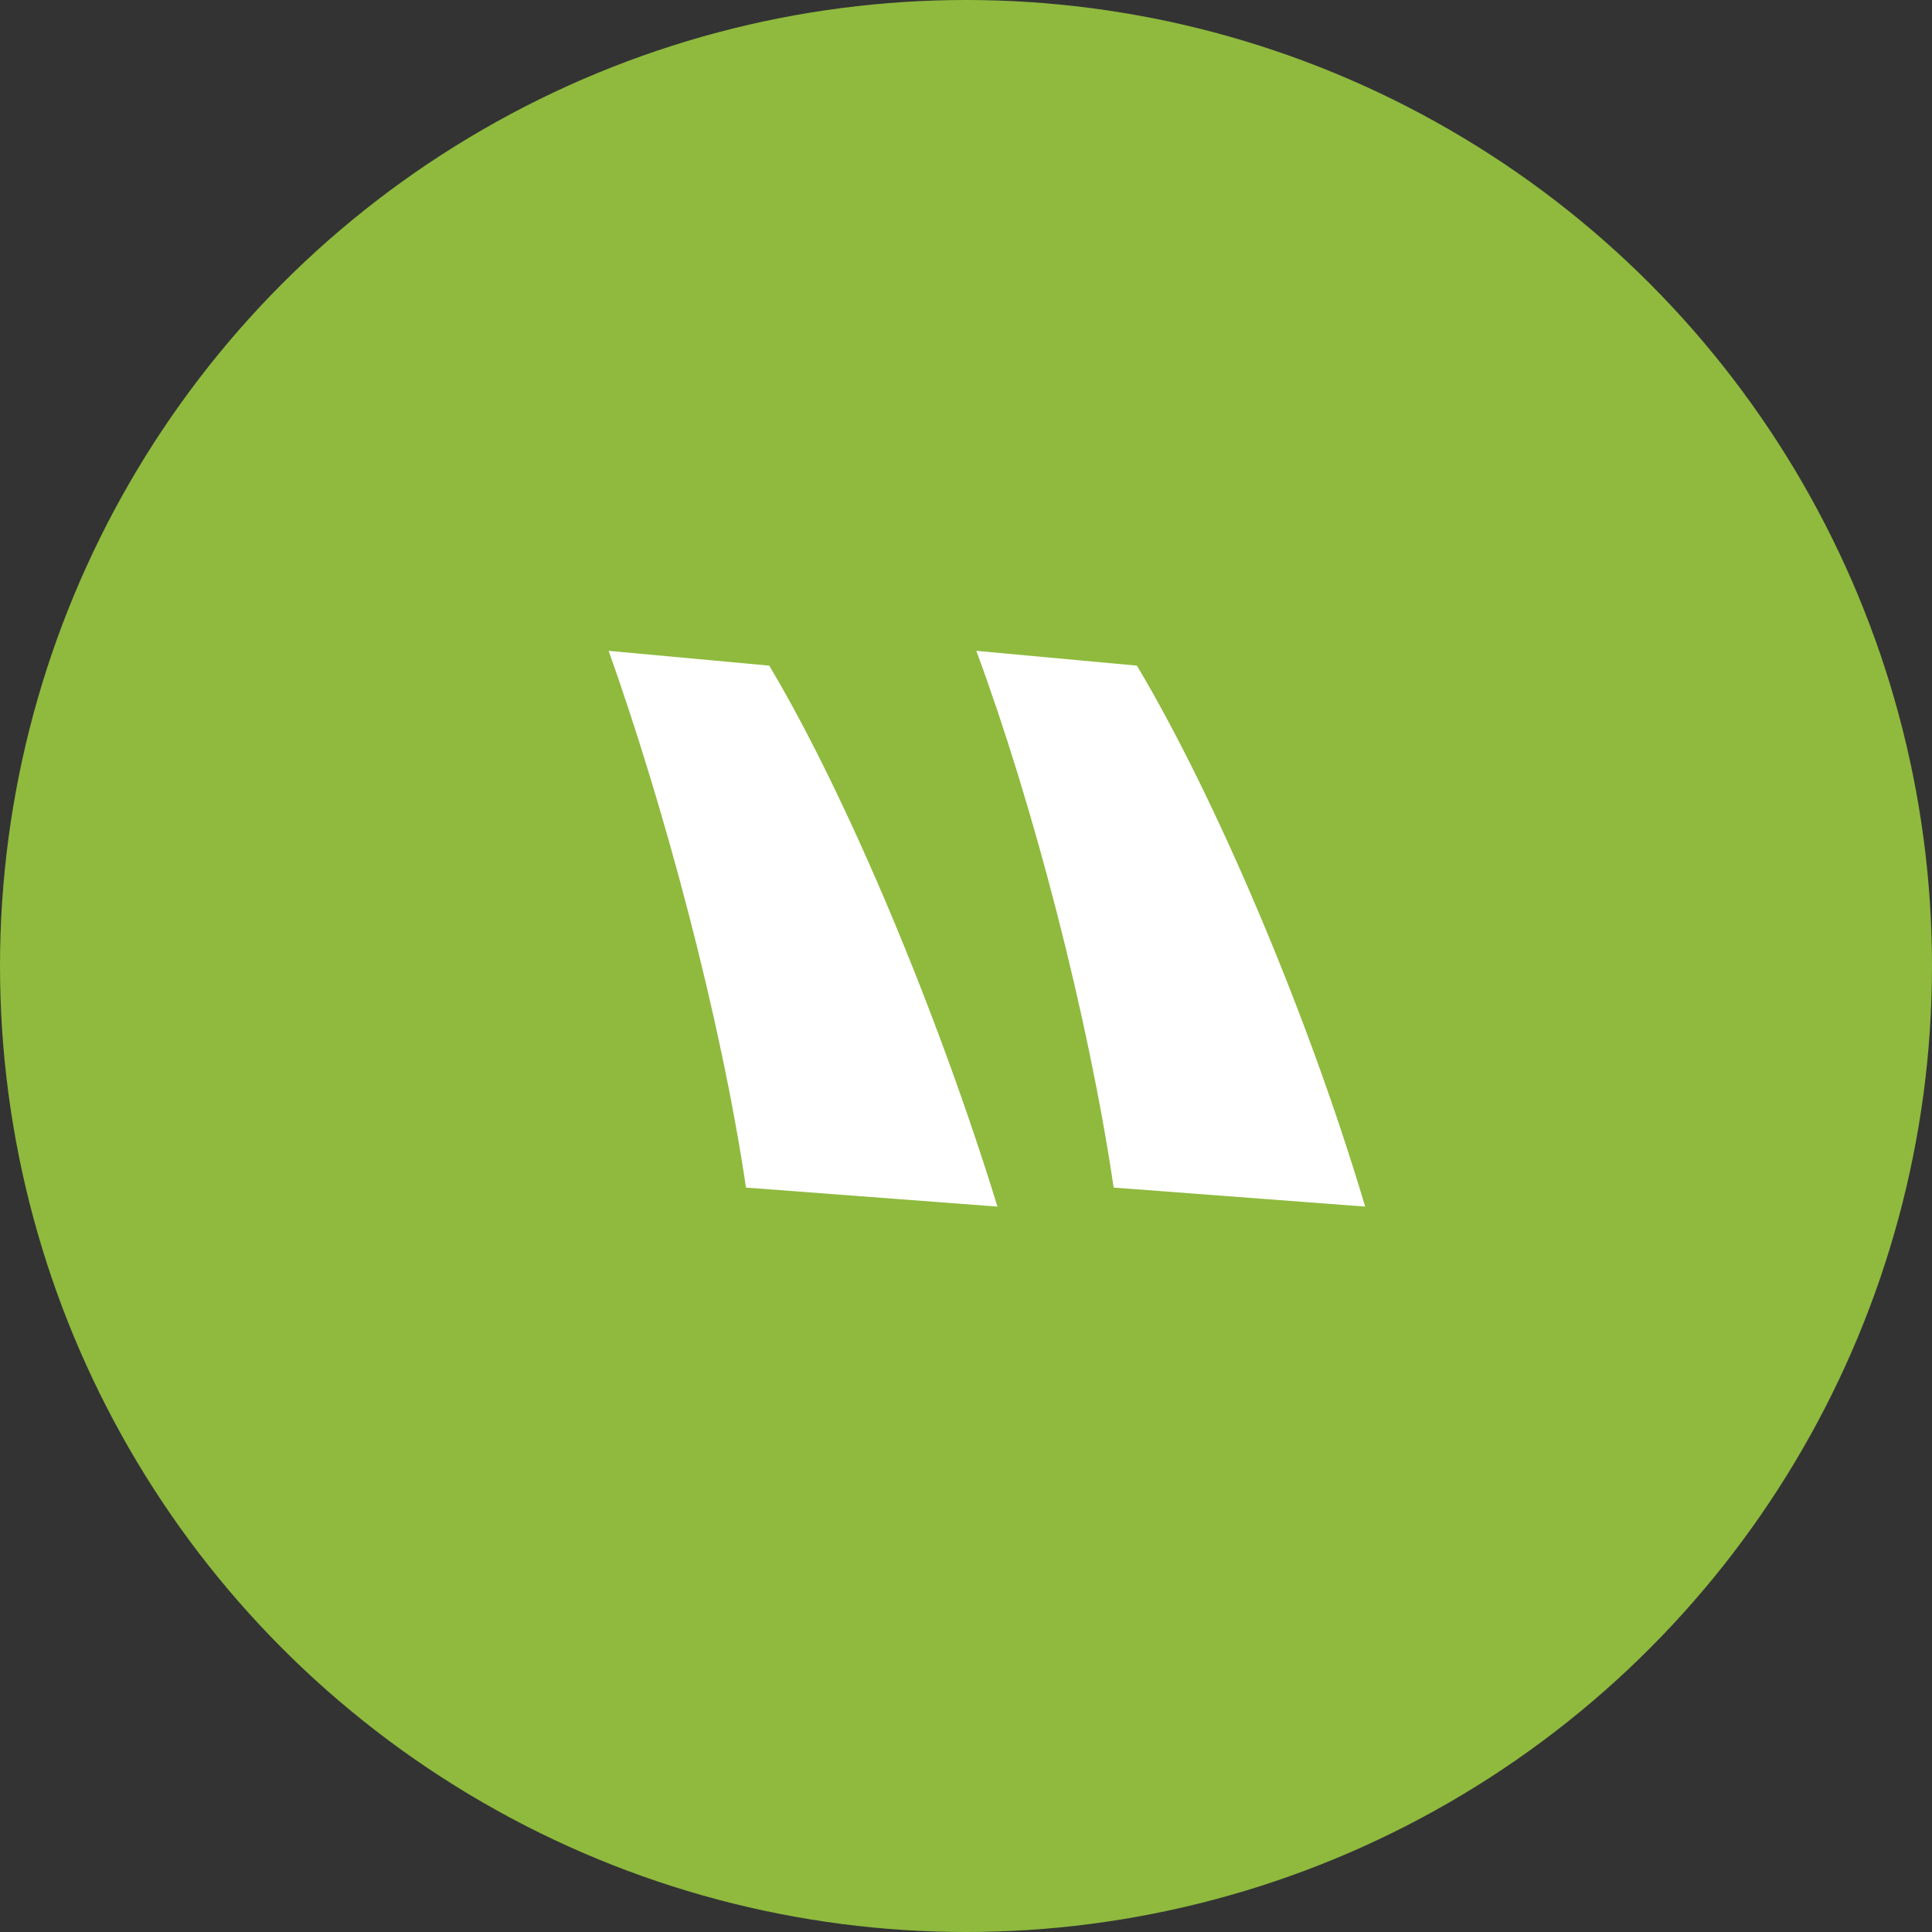
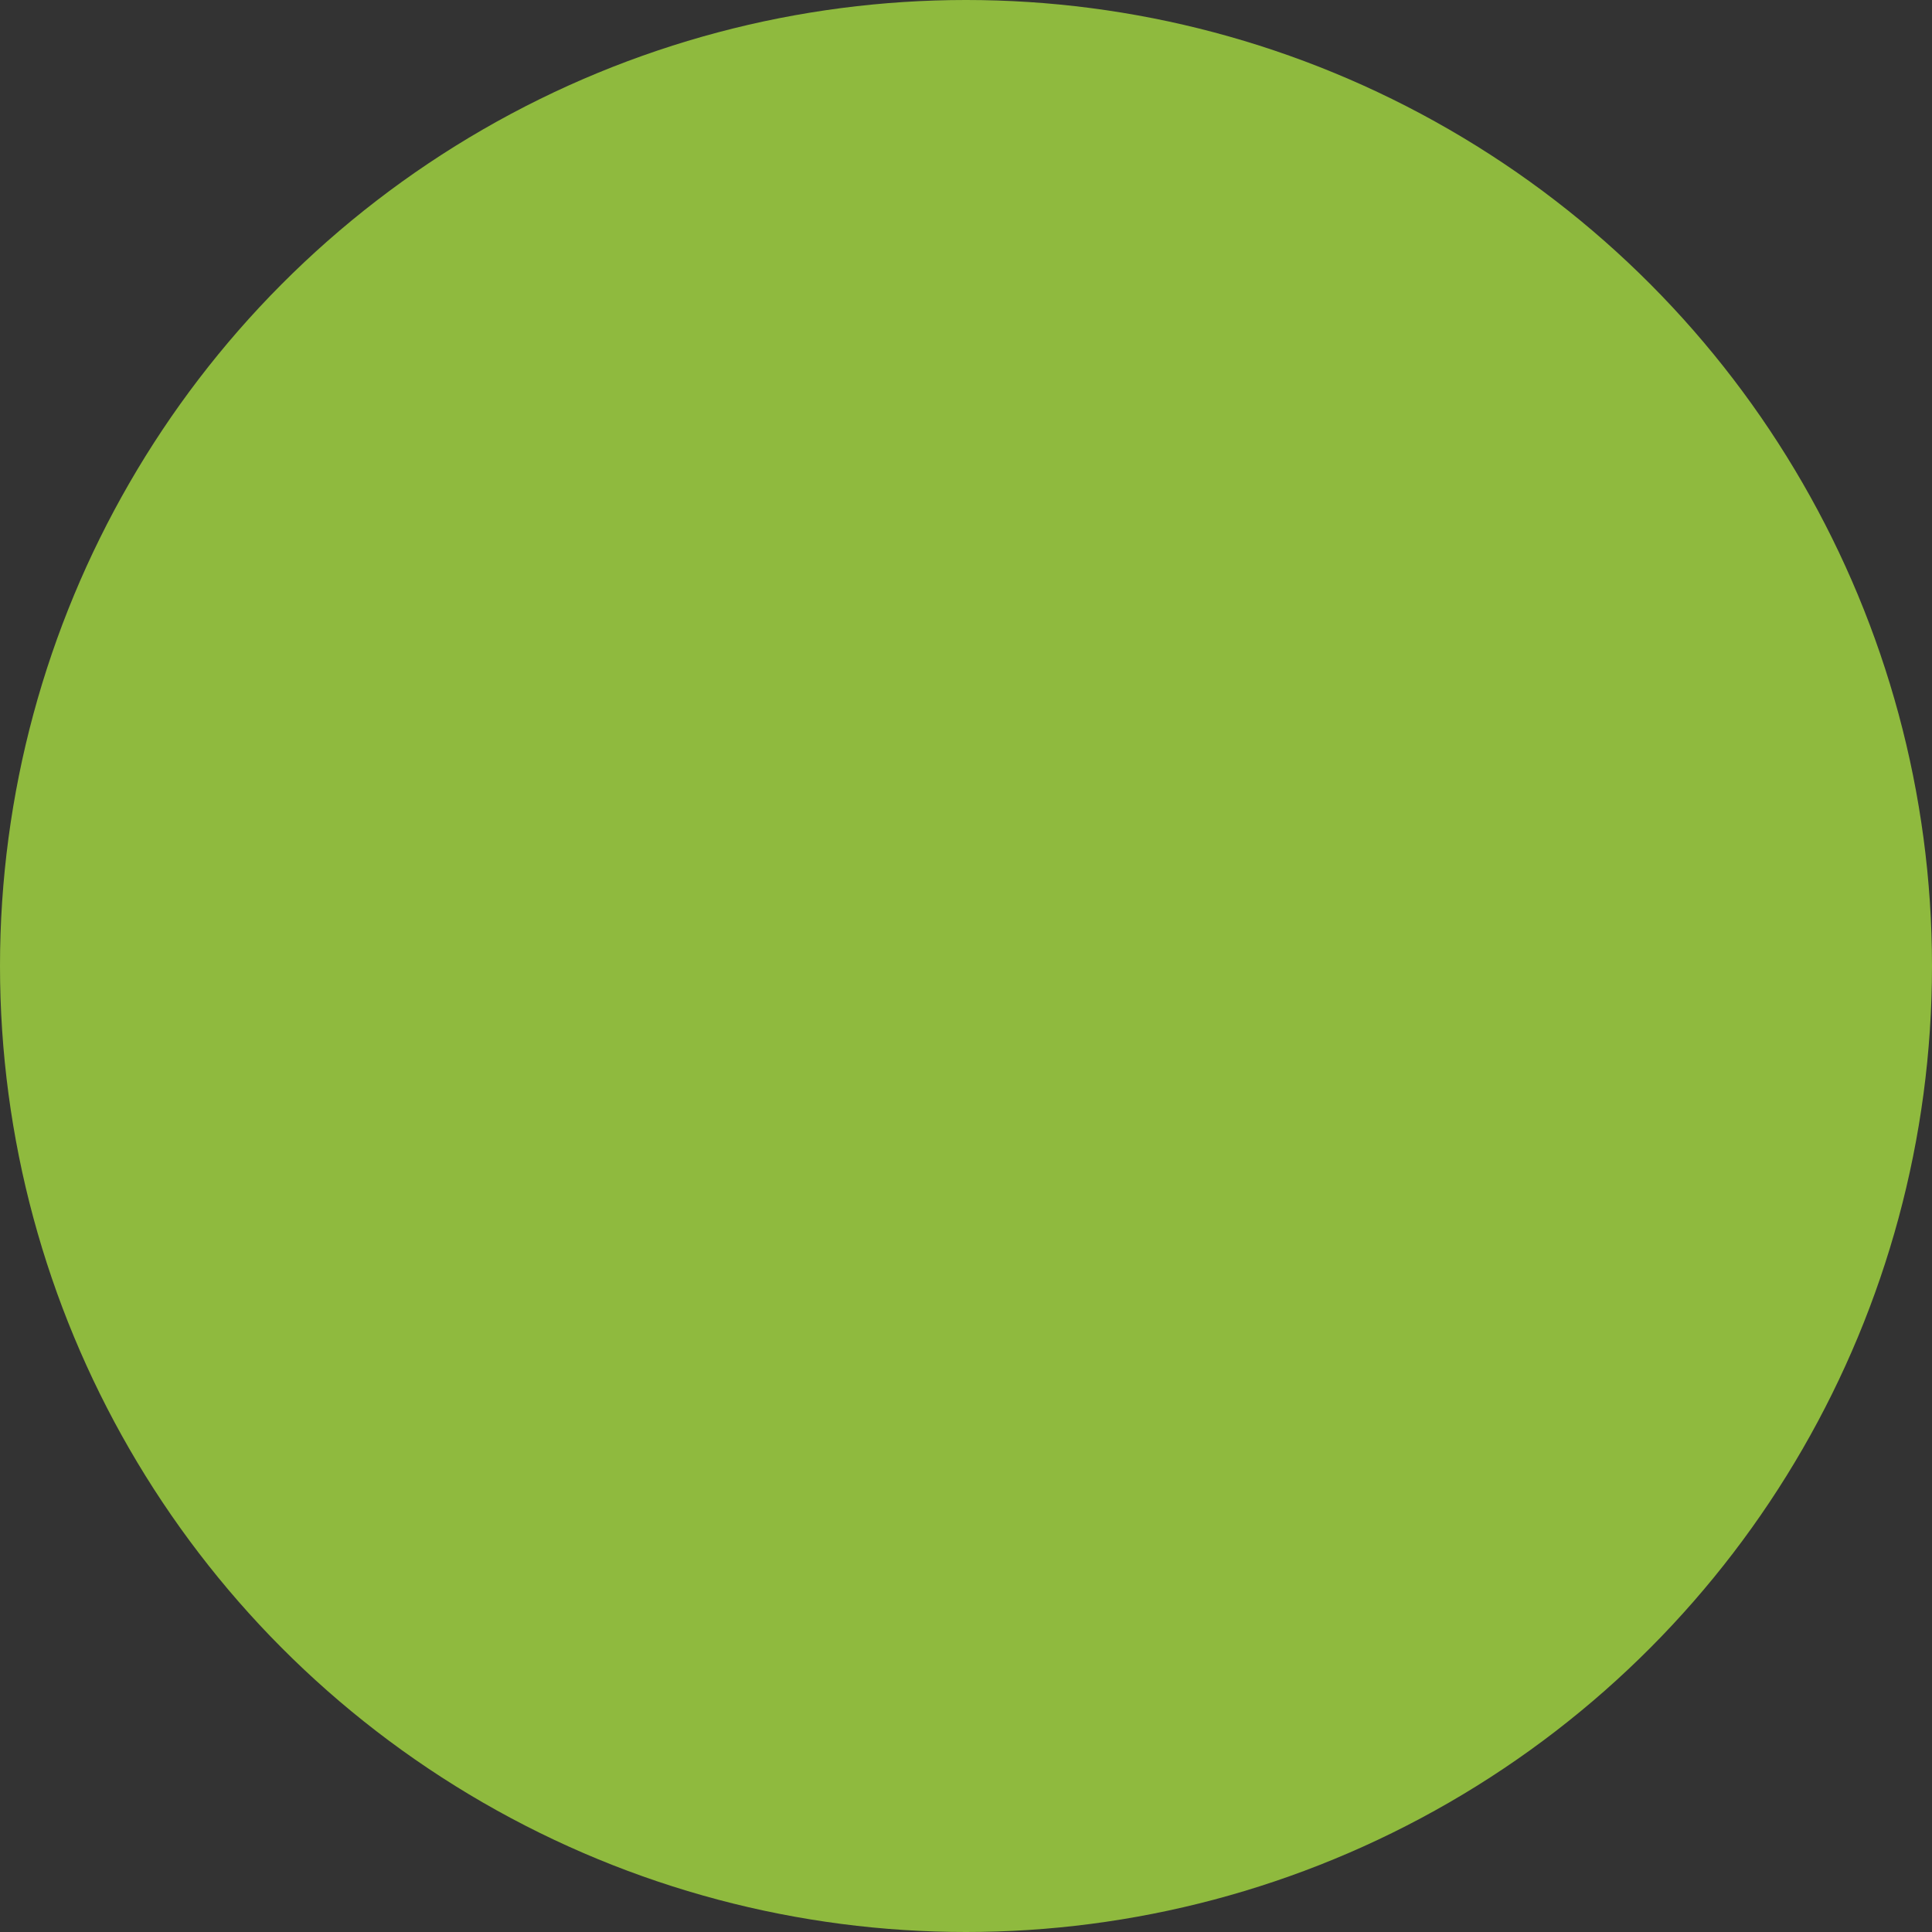
<svg xmlns="http://www.w3.org/2000/svg" width="32" height="32" viewBox="0 0 32 32" fill="none">
  <rect x="0" y="0" width="32" height="32" fill="#333333" stroke="none" />
  <circle cx="16" cy="16" r="16" transform="matrix(-1 0 0 1 32 0)" fill="#8FBA3E" />
-   <path d="M18.446 19.67L22.611 19.985C21.666 16.8 20.126 13.195 18.831 11.025L16.171 10.78C17.116 13.335 18.026 16.835 18.446 19.67ZM12.356 19.67L16.521 19.985C15.541 16.8 14.036 13.195 12.741 11.025L10.081 10.78C10.991 13.335 11.936 16.835 12.356 19.67Z" fill="white" />
</svg>